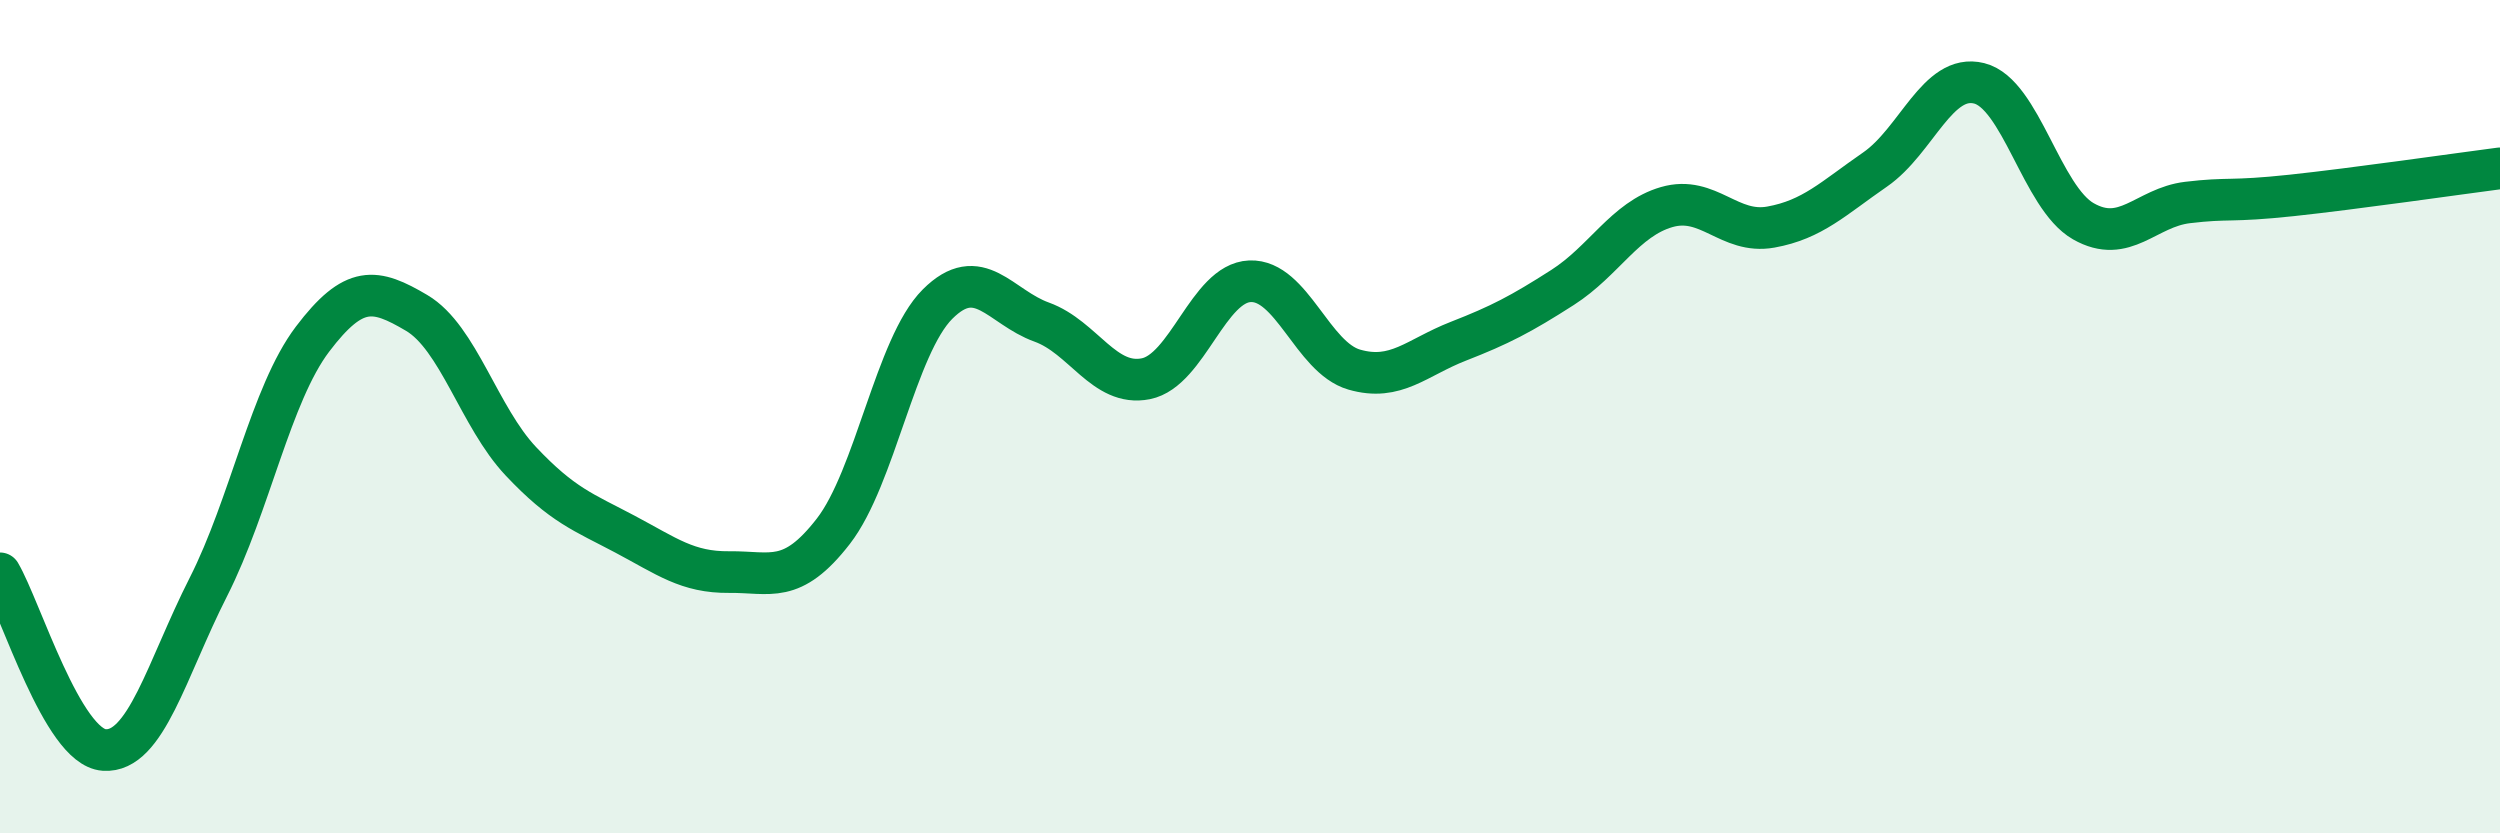
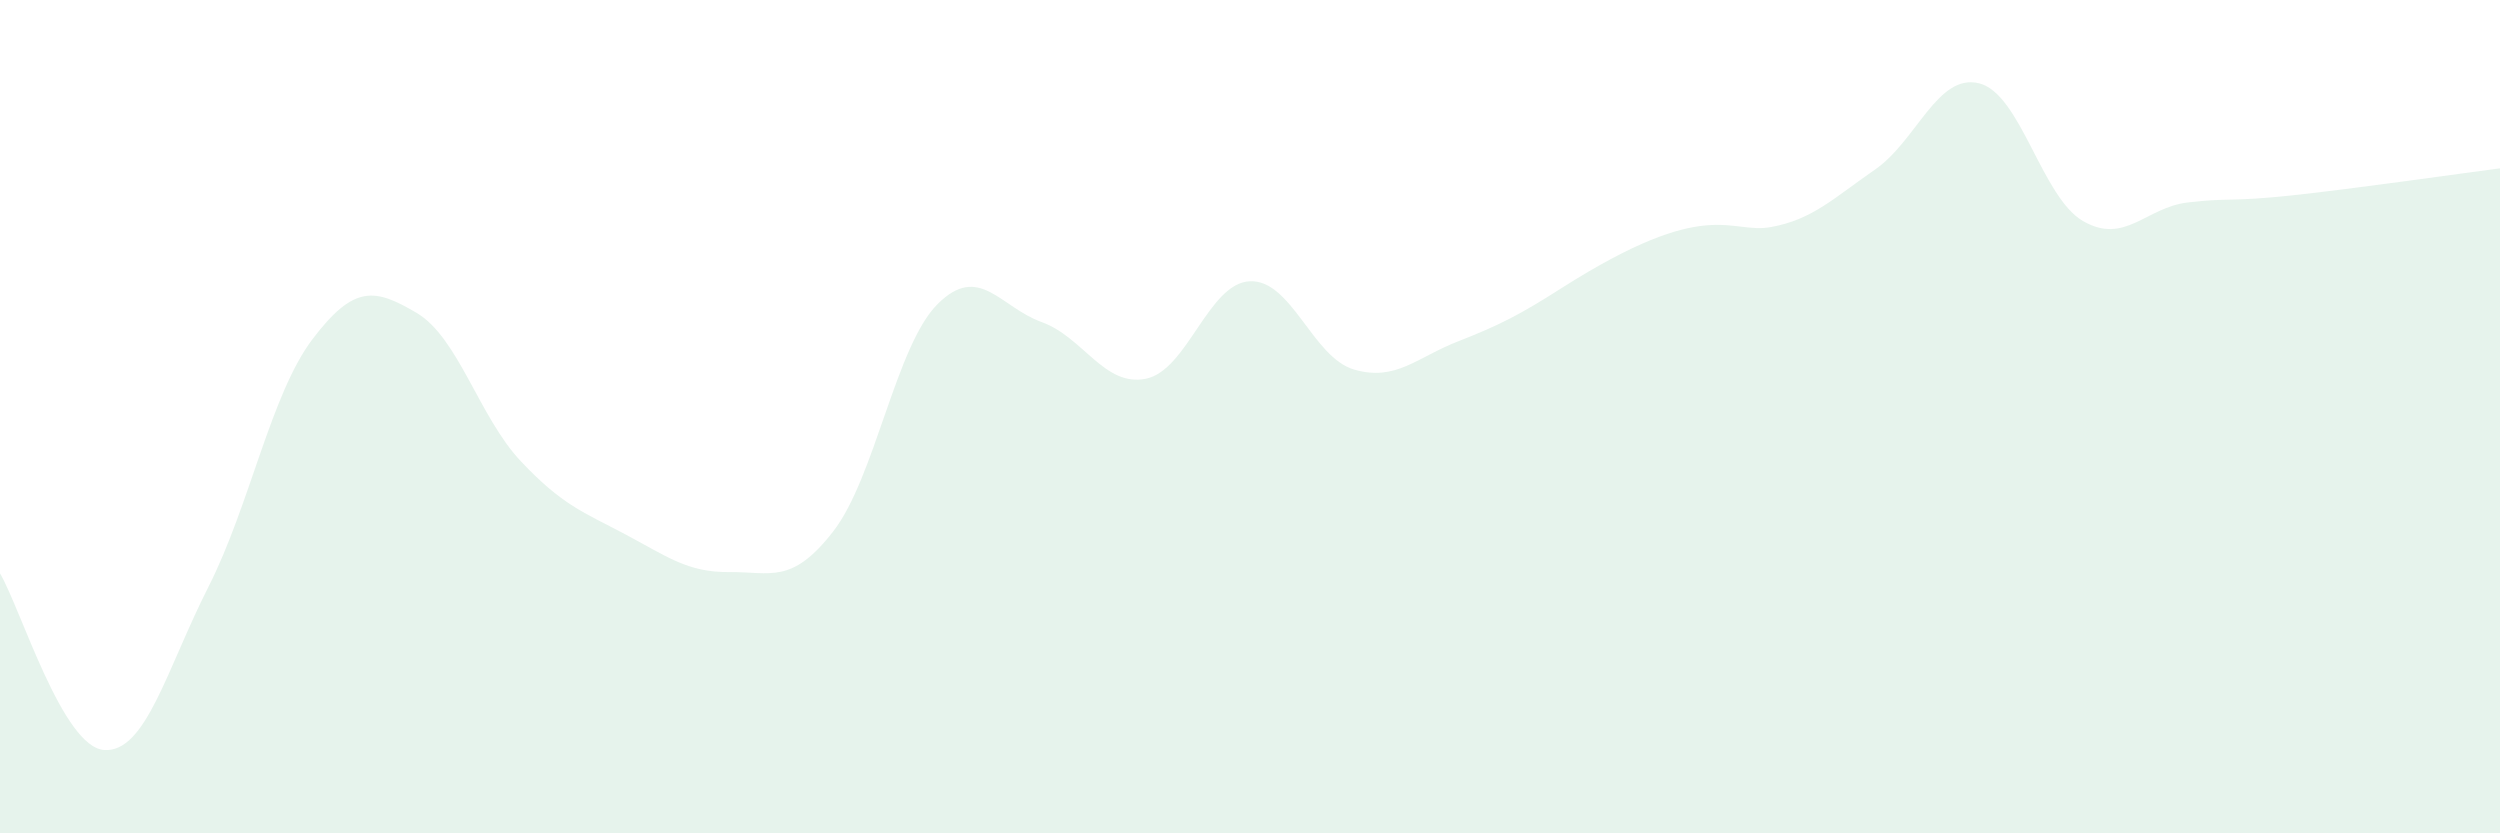
<svg xmlns="http://www.w3.org/2000/svg" width="60" height="20" viewBox="0 0 60 20">
-   <path d="M 0,13.76 C 0.5,14.61 1.5,17.93 2.5,18 C 3.5,18.07 4,16.06 5,14.09 C 6,12.12 6.5,9.46 7.5,8.14 C 8.5,6.82 9,6.92 10,7.51 C 11,8.1 11.5,10.01 12.5,11.07 C 13.5,12.13 14,12.29 15,12.82 C 16,13.35 16.5,13.74 17.5,13.73 C 18.5,13.72 19,14.04 20,12.75 C 21,11.46 21.5,8.3 22.5,7.3 C 23.5,6.3 24,7.37 25,7.73 C 26,8.09 26.5,9.29 27.5,9.09 C 28.5,8.89 29,6.79 30,6.75 C 31,6.71 31.5,8.58 32.5,8.87 C 33.5,9.16 34,8.58 35,8.19 C 36,7.8 36.5,7.54 37.5,6.9 C 38.5,6.26 39,5.26 40,4.97 C 41,4.68 41.5,5.63 42.5,5.45 C 43.5,5.27 44,4.76 45,4.07 C 46,3.38 46.5,1.75 47.5,2 C 48.5,2.25 49,4.74 50,5.31 C 51,5.88 51.5,4.98 52.5,4.86 C 53.5,4.74 53.5,4.85 55,4.69 C 56.5,4.53 59,4.17 60,4.04L60 20L0 20Z" fill="#008740" opacity="0.1" stroke-linecap="round" stroke-linejoin="round" />
-   <path d="M 0,13.76 C 0.5,14.61 1.5,17.93 2.5,18 C 3.5,18.07 4,16.06 5,14.09 C 6,12.12 6.5,9.46 7.5,8.14 C 8.5,6.82 9,6.92 10,7.51 C 11,8.1 11.5,10.01 12.5,11.07 C 13.5,12.13 14,12.29 15,12.82 C 16,13.35 16.5,13.74 17.5,13.73 C 18.5,13.72 19,14.04 20,12.75 C 21,11.46 21.5,8.3 22.5,7.3 C 23.5,6.3 24,7.37 25,7.73 C 26,8.09 26.5,9.29 27.5,9.09 C 28.5,8.89 29,6.79 30,6.75 C 31,6.71 31.5,8.58 32.5,8.87 C 33.5,9.16 34,8.58 35,8.19 C 36,7.8 36.5,7.54 37.5,6.9 C 38.5,6.26 39,5.26 40,4.97 C 41,4.68 41.5,5.63 42.5,5.45 C 43.5,5.27 44,4.76 45,4.07 C 46,3.38 46.5,1.75 47.5,2 C 48.5,2.25 49,4.74 50,5.31 C 51,5.88 51.5,4.98 52.5,4.86 C 53.5,4.74 53.5,4.85 55,4.69 C 56.5,4.53 59,4.17 60,4.04" stroke="#008740" stroke-width="1" fill="none" stroke-linecap="round" stroke-linejoin="round" />
+   <path d="M 0,13.76 C 0.5,14.61 1.5,17.93 2.5,18 C 3.5,18.07 4,16.06 5,14.09 C 6,12.12 6.5,9.46 7.5,8.14 C 8.5,6.82 9,6.92 10,7.51 C 11,8.1 11.5,10.01 12.5,11.07 C 13.5,12.13 14,12.29 15,12.82 C 16,13.35 16.5,13.74 17.5,13.73 C 18.5,13.72 19,14.04 20,12.75 C 21,11.46 21.5,8.3 22.5,7.3 C 23.5,6.3 24,7.37 25,7.73 C 26,8.09 26.5,9.29 27.5,9.09 C 28.5,8.89 29,6.79 30,6.75 C 31,6.71 31.5,8.58 32.5,8.87 C 33.5,9.16 34,8.58 35,8.19 C 36,7.8 36.5,7.54 37.5,6.9 C 41,4.68 41.5,5.63 42.5,5.45 C 43.5,5.27 44,4.76 45,4.07 C 46,3.38 46.5,1.75 47.5,2 C 48.5,2.25 49,4.74 50,5.31 C 51,5.88 51.5,4.98 52.5,4.86 C 53.5,4.74 53.5,4.85 55,4.69 C 56.5,4.53 59,4.17 60,4.04L60 20L0 20Z" fill="#008740" opacity="0.1" stroke-linecap="round" stroke-linejoin="round" />
</svg>